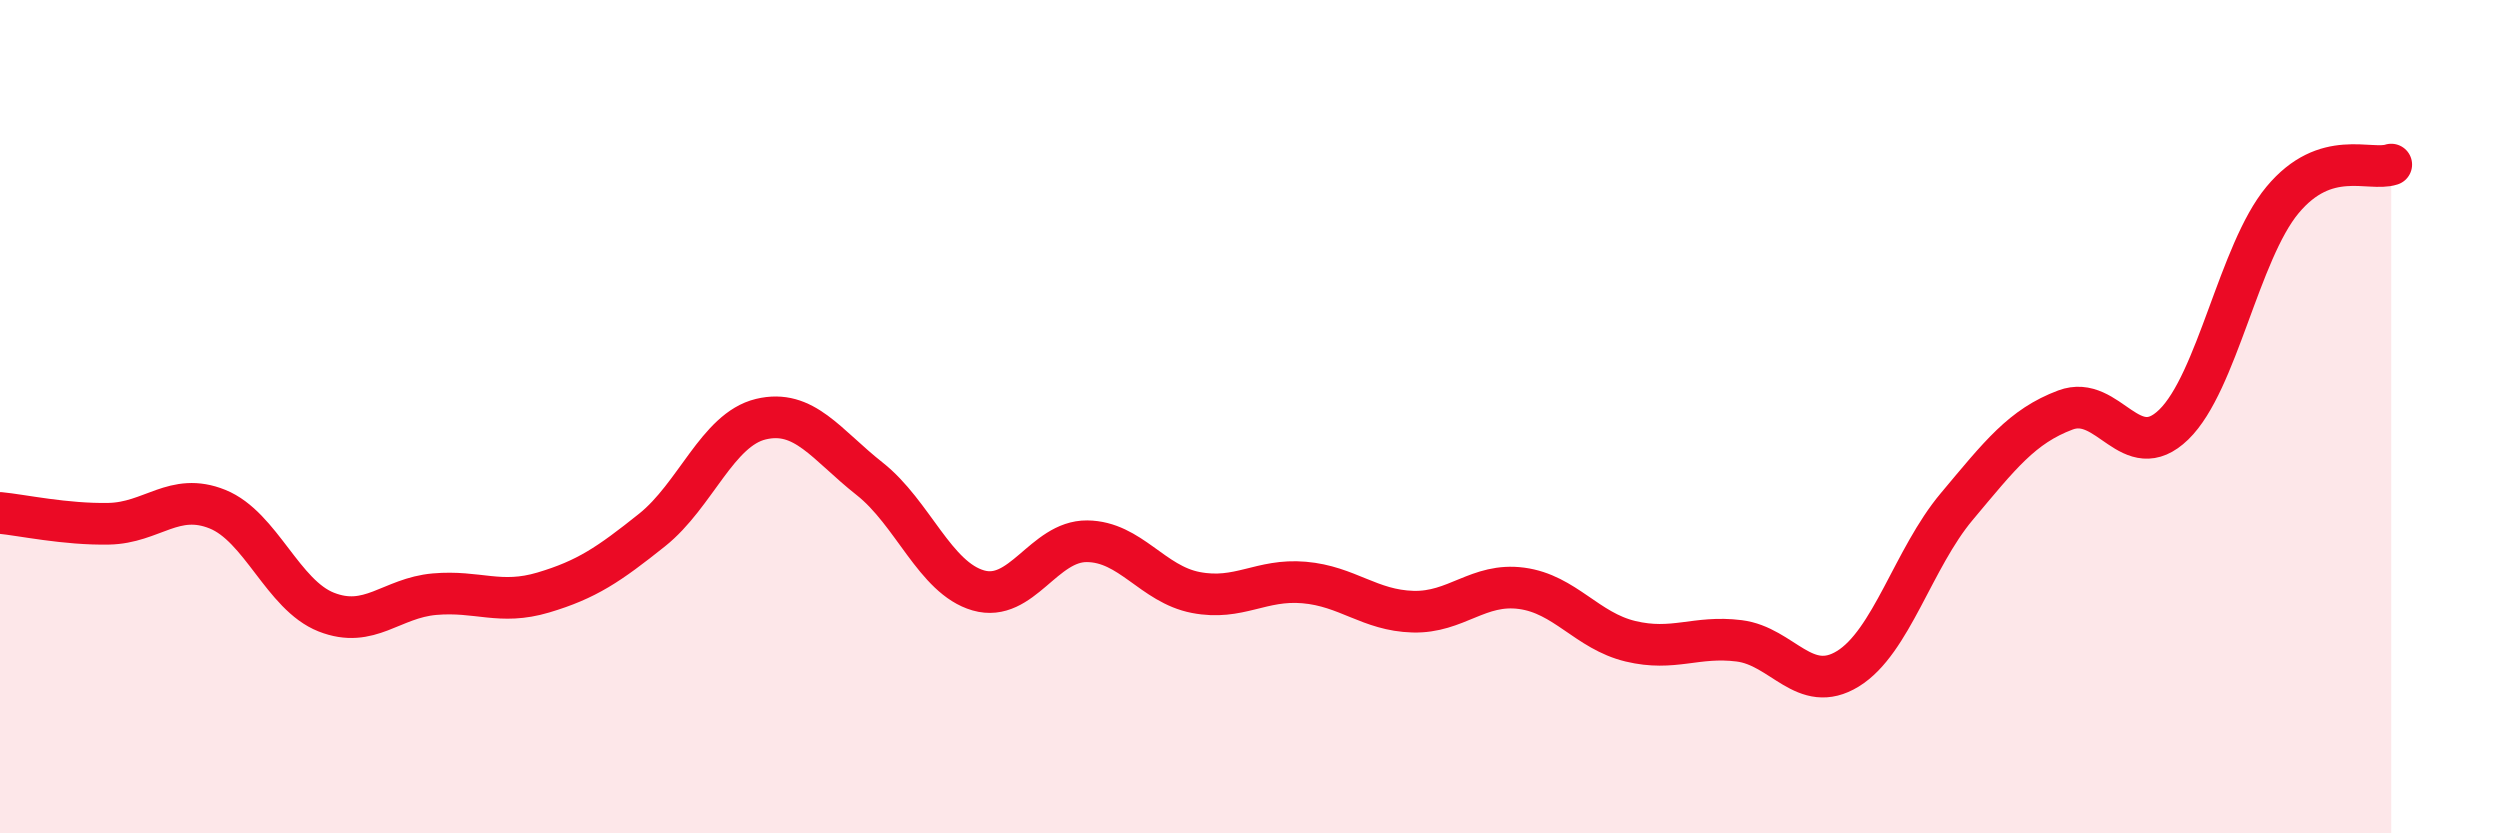
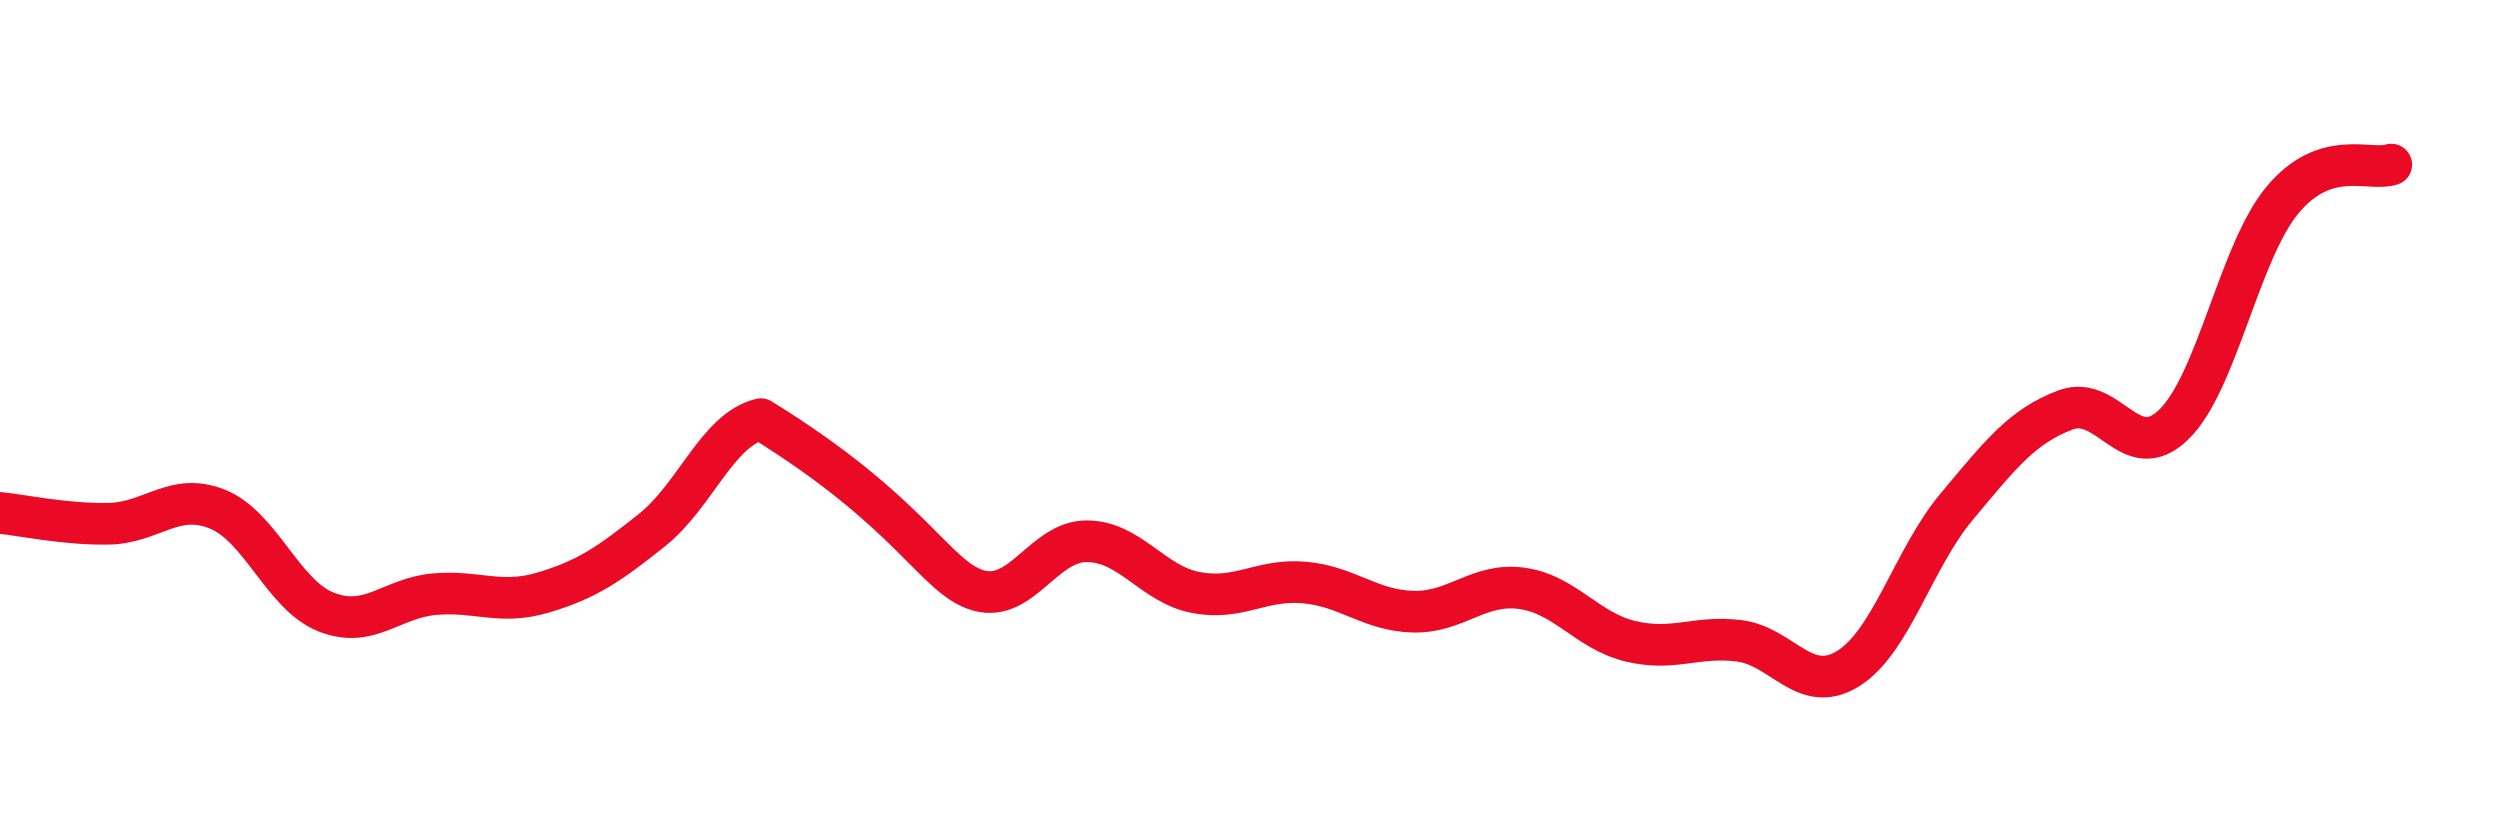
<svg xmlns="http://www.w3.org/2000/svg" width="60" height="20" viewBox="0 0 60 20">
-   <path d="M 0,12.31 C 0.52,12.36 1.57,12.59 2.61,12.57 C 3.65,12.55 4.18,11.8 5.22,12.22 C 6.26,12.64 6.79,14.28 7.83,14.69 C 8.87,15.1 9.39,14.35 10.43,14.26 C 11.47,14.17 12,14.53 13.04,14.22 C 14.08,13.91 14.61,13.55 15.65,12.72 C 16.69,11.89 17.22,10.31 18.26,10.06 C 19.3,9.81 19.83,10.67 20.87,11.49 C 21.91,12.31 22.44,13.87 23.48,14.17 C 24.52,14.47 25.05,12.98 26.09,12.99 C 27.13,13 27.66,14.02 28.7,14.22 C 29.74,14.42 30.26,13.89 31.3,13.98 C 32.34,14.07 32.87,14.65 33.91,14.68 C 34.95,14.71 35.48,13.98 36.52,14.12 C 37.56,14.26 38.09,15.14 39.13,15.39 C 40.17,15.64 40.7,15.25 41.74,15.38 C 42.78,15.51 43.31,16.69 44.35,16.05 C 45.39,15.41 45.92,13.4 46.96,12.16 C 48,10.92 48.53,10.23 49.57,9.84 C 50.61,9.45 51.13,11.2 52.17,10.19 C 53.21,9.18 53.74,6.05 54.78,4.8 C 55.82,3.55 56.87,4.12 57.39,3.95L57.39 20L0 20Z" fill="#EB0A25" opacity="0.1" stroke-linecap="round" stroke-linejoin="round" />
-   <path d="M 0,12.31 C 0.52,12.36 1.57,12.59 2.61,12.57 C 3.65,12.55 4.18,11.8 5.22,12.22 C 6.26,12.64 6.79,14.28 7.83,14.69 C 8.87,15.1 9.39,14.35 10.43,14.26 C 11.47,14.17 12,14.53 13.04,14.22 C 14.08,13.91 14.61,13.55 15.65,12.72 C 16.69,11.89 17.22,10.31 18.26,10.06 C 19.3,9.81 19.83,10.67 20.87,11.49 C 21.91,12.31 22.44,13.87 23.48,14.17 C 24.52,14.47 25.05,12.98 26.09,12.99 C 27.13,13 27.66,14.02 28.7,14.22 C 29.74,14.42 30.26,13.89 31.3,13.98 C 32.34,14.07 32.87,14.65 33.91,14.68 C 34.95,14.71 35.48,13.98 36.52,14.12 C 37.56,14.26 38.09,15.14 39.13,15.39 C 40.17,15.64 40.7,15.25 41.74,15.38 C 42.78,15.51 43.31,16.69 44.35,16.05 C 45.39,15.41 45.92,13.4 46.96,12.16 C 48,10.92 48.53,10.23 49.57,9.84 C 50.61,9.45 51.13,11.2 52.17,10.19 C 53.21,9.18 53.74,6.05 54.78,4.8 C 55.82,3.55 56.87,4.12 57.39,3.95" stroke="#EB0A25" stroke-width="1" fill="none" stroke-linecap="round" stroke-linejoin="round" />
+   <path d="M 0,12.31 C 0.52,12.36 1.57,12.59 2.61,12.57 C 3.65,12.55 4.18,11.8 5.22,12.22 C 6.26,12.64 6.79,14.28 7.83,14.69 C 8.87,15.1 9.39,14.35 10.43,14.26 C 11.47,14.17 12,14.53 13.04,14.22 C 14.08,13.91 14.61,13.55 15.65,12.72 C 16.69,11.89 17.22,10.31 18.26,10.06 C 21.91,12.31 22.44,13.87 23.48,14.17 C 24.52,14.47 25.05,12.98 26.09,12.99 C 27.13,13 27.66,14.02 28.7,14.22 C 29.74,14.42 30.26,13.89 31.3,13.98 C 32.34,14.07 32.87,14.65 33.91,14.68 C 34.95,14.71 35.48,13.98 36.52,14.12 C 37.56,14.26 38.09,15.14 39.13,15.39 C 40.17,15.64 40.7,15.25 41.74,15.38 C 42.78,15.51 43.31,16.69 44.35,16.05 C 45.39,15.41 45.92,13.4 46.96,12.16 C 48,10.92 48.53,10.23 49.57,9.84 C 50.61,9.45 51.13,11.2 52.17,10.19 C 53.21,9.18 53.74,6.05 54.78,4.8 C 55.82,3.55 56.87,4.12 57.39,3.95" stroke="#EB0A25" stroke-width="1" fill="none" stroke-linecap="round" stroke-linejoin="round" />
</svg>